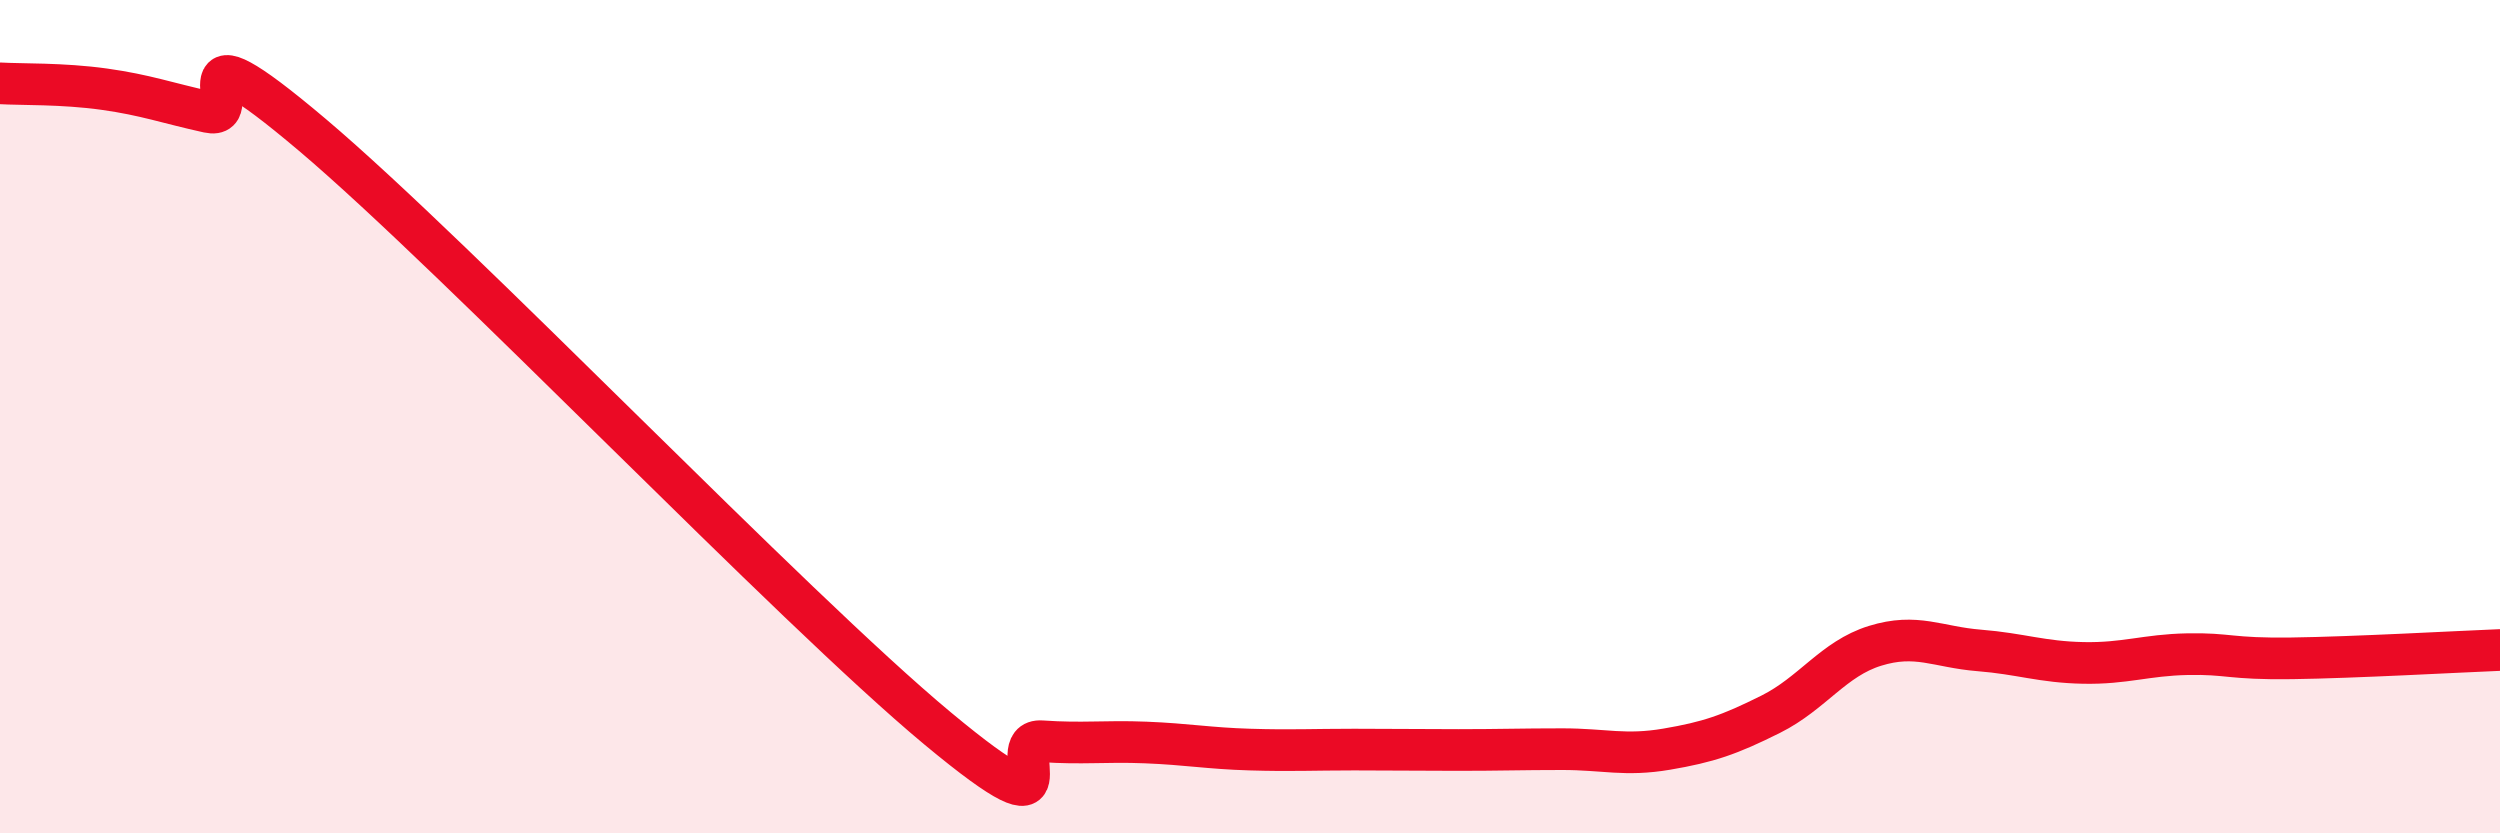
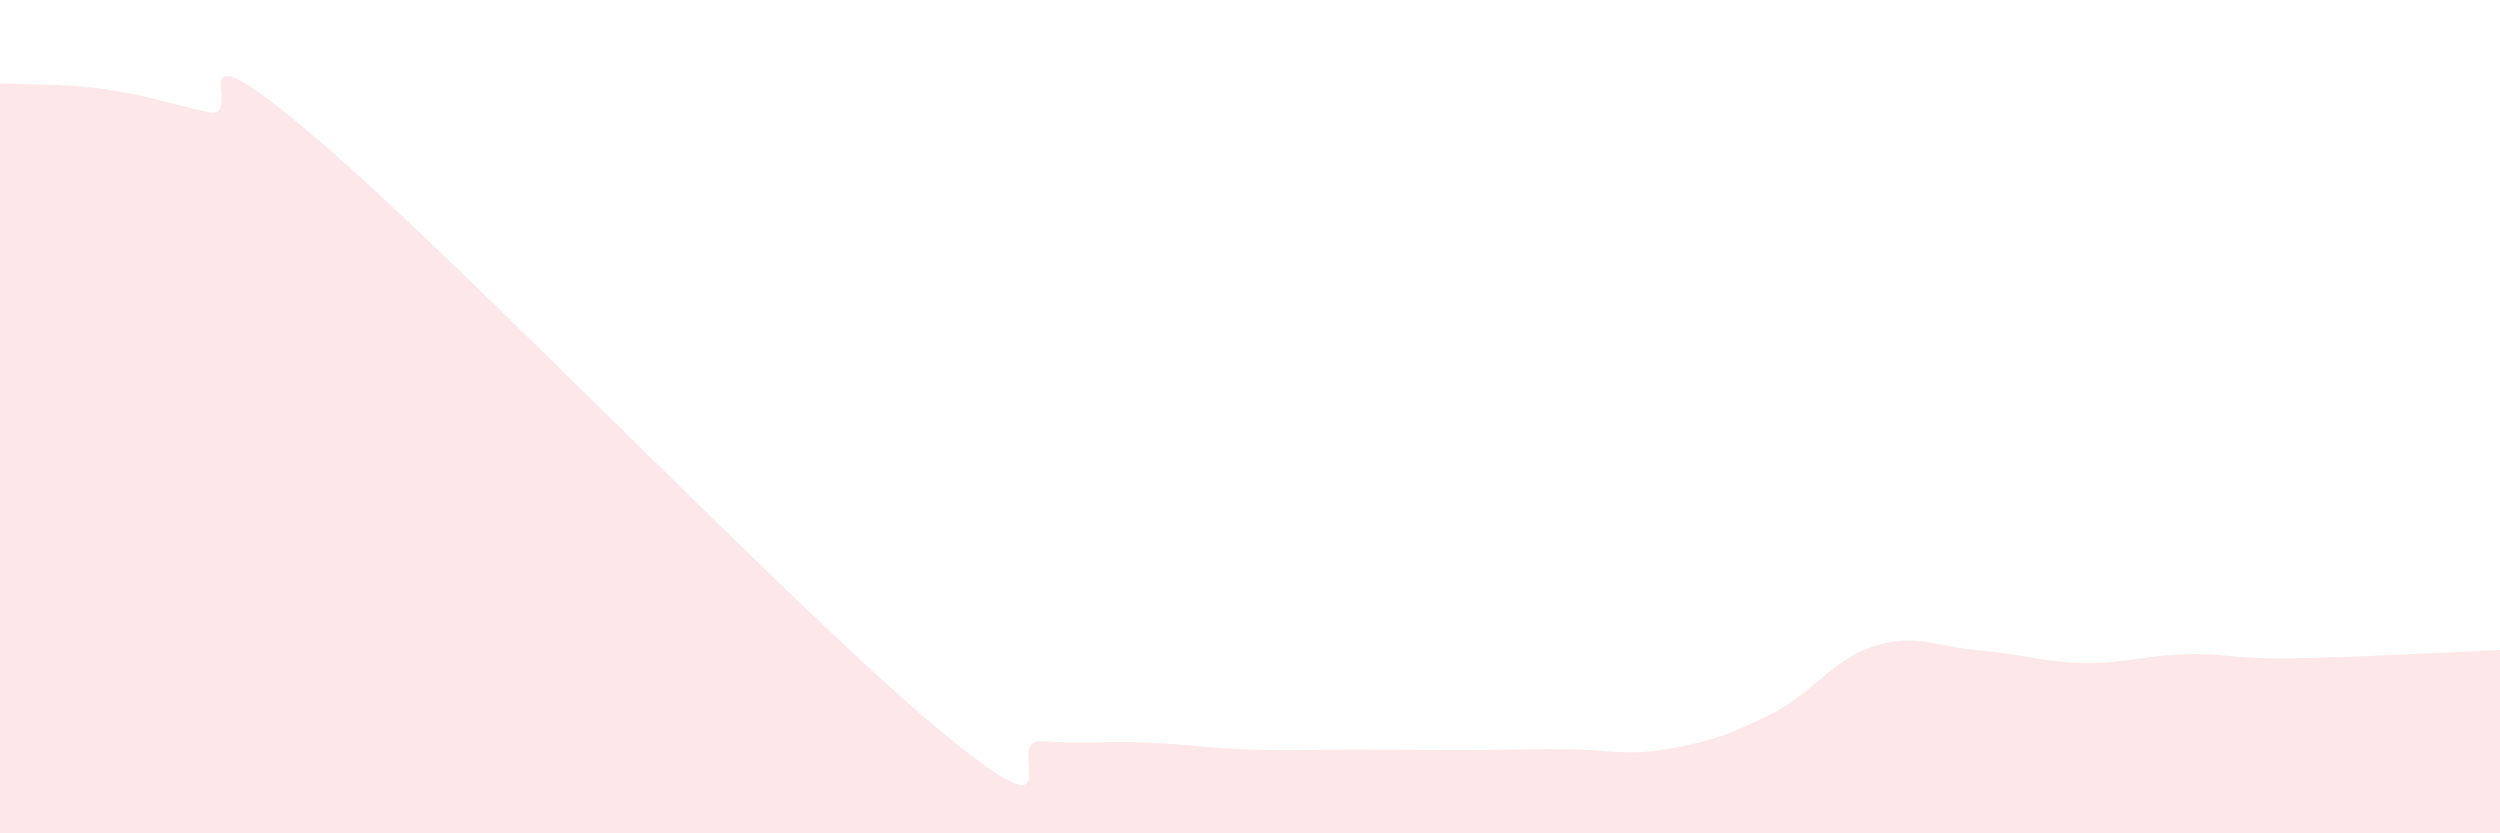
<svg xmlns="http://www.w3.org/2000/svg" width="60" height="20" viewBox="0 0 60 20">
  <path d="M 0,2 C 0.5,2.03 1.5,2 2.5,2.14 C 3.5,2.28 4,2.47 5,2.69 C 6,2.91 4,0.28 7.5,3.24 C 11,6.2 19,14.57 22.5,17.48 C 26,20.39 24,17.72 25,17.79 C 26,17.86 26.5,17.78 27.5,17.82 C 28.5,17.86 29,17.96 30,17.99 C 31,18.02 31.5,17.99 32.5,17.99 C 33.5,17.99 34,18 35,18 C 36,18 36.5,17.98 37.5,17.98 C 38.5,17.98 39,18.15 40,17.98 C 41,17.81 41.5,17.64 42.5,17.14 C 43.5,16.64 44,15.81 45,15.5 C 46,15.19 46.5,15.53 47.5,15.61 C 48.5,15.69 49,15.89 50,15.91 C 51,15.93 51.5,15.72 52.5,15.7 C 53.5,15.68 53.5,15.82 55,15.8 C 56.5,15.78 59,15.64 60,15.6L60 20L0 20Z" fill="#EB0A25" opacity="0.1" stroke-linecap="round" stroke-linejoin="round" />
-   <path d="M 0,2 C 0.5,2.03 1.5,2 2.5,2.14 C 3.5,2.28 4,2.47 5,2.69 C 6,2.91 4,0.28 7.5,3.24 C 11,6.2 19,14.57 22.5,17.48 C 26,20.39 24,17.72 25,17.79 C 26,17.86 26.5,17.78 27.5,17.82 C 28.5,17.86 29,17.96 30,17.99 C 31,18.02 31.5,17.99 32.5,17.99 C 33.5,17.99 34,18 35,18 C 36,18 36.5,17.98 37.5,17.98 C 38.5,17.98 39,18.15 40,17.98 C 41,17.81 41.5,17.64 42.5,17.14 C 43.5,16.64 44,15.81 45,15.5 C 46,15.19 46.5,15.53 47.5,15.61 C 48.5,15.69 49,15.89 50,15.91 C 51,15.93 51.5,15.72 52.5,15.7 C 53.5,15.68 53.5,15.82 55,15.8 C 56.5,15.78 59,15.64 60,15.6" stroke="#EB0A25" stroke-width="1" fill="none" stroke-linecap="round" stroke-linejoin="round" />
</svg>